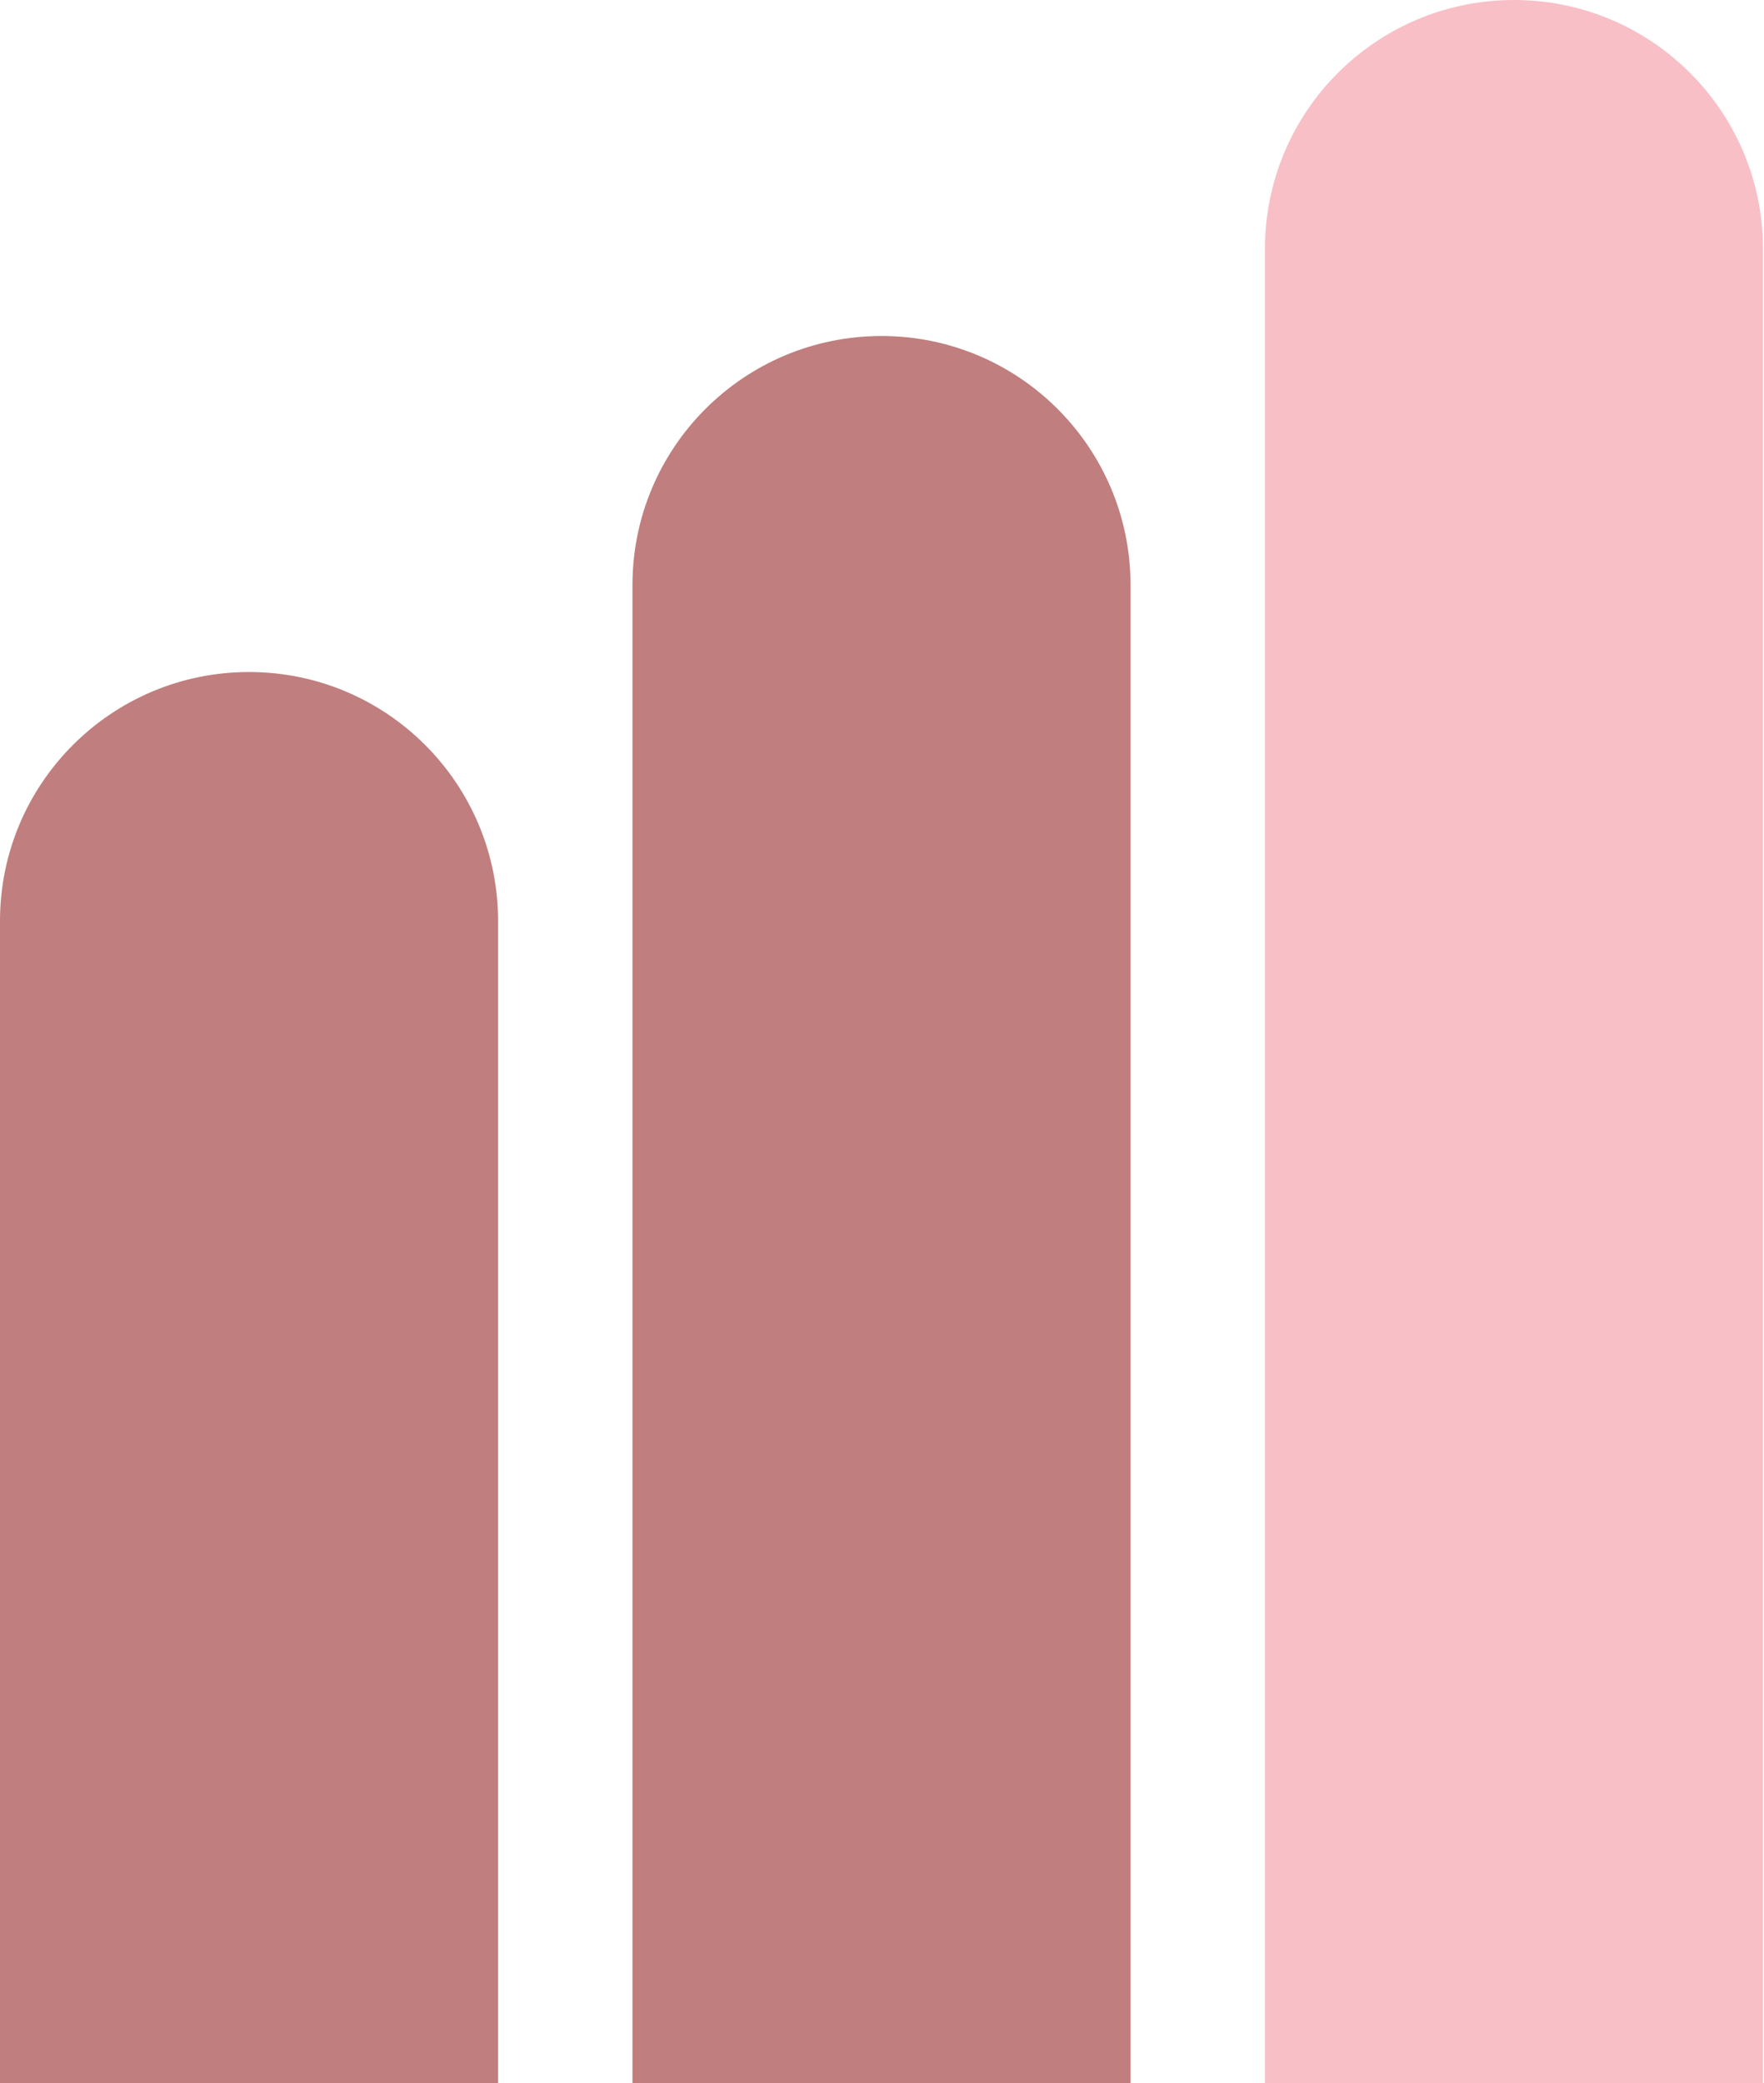
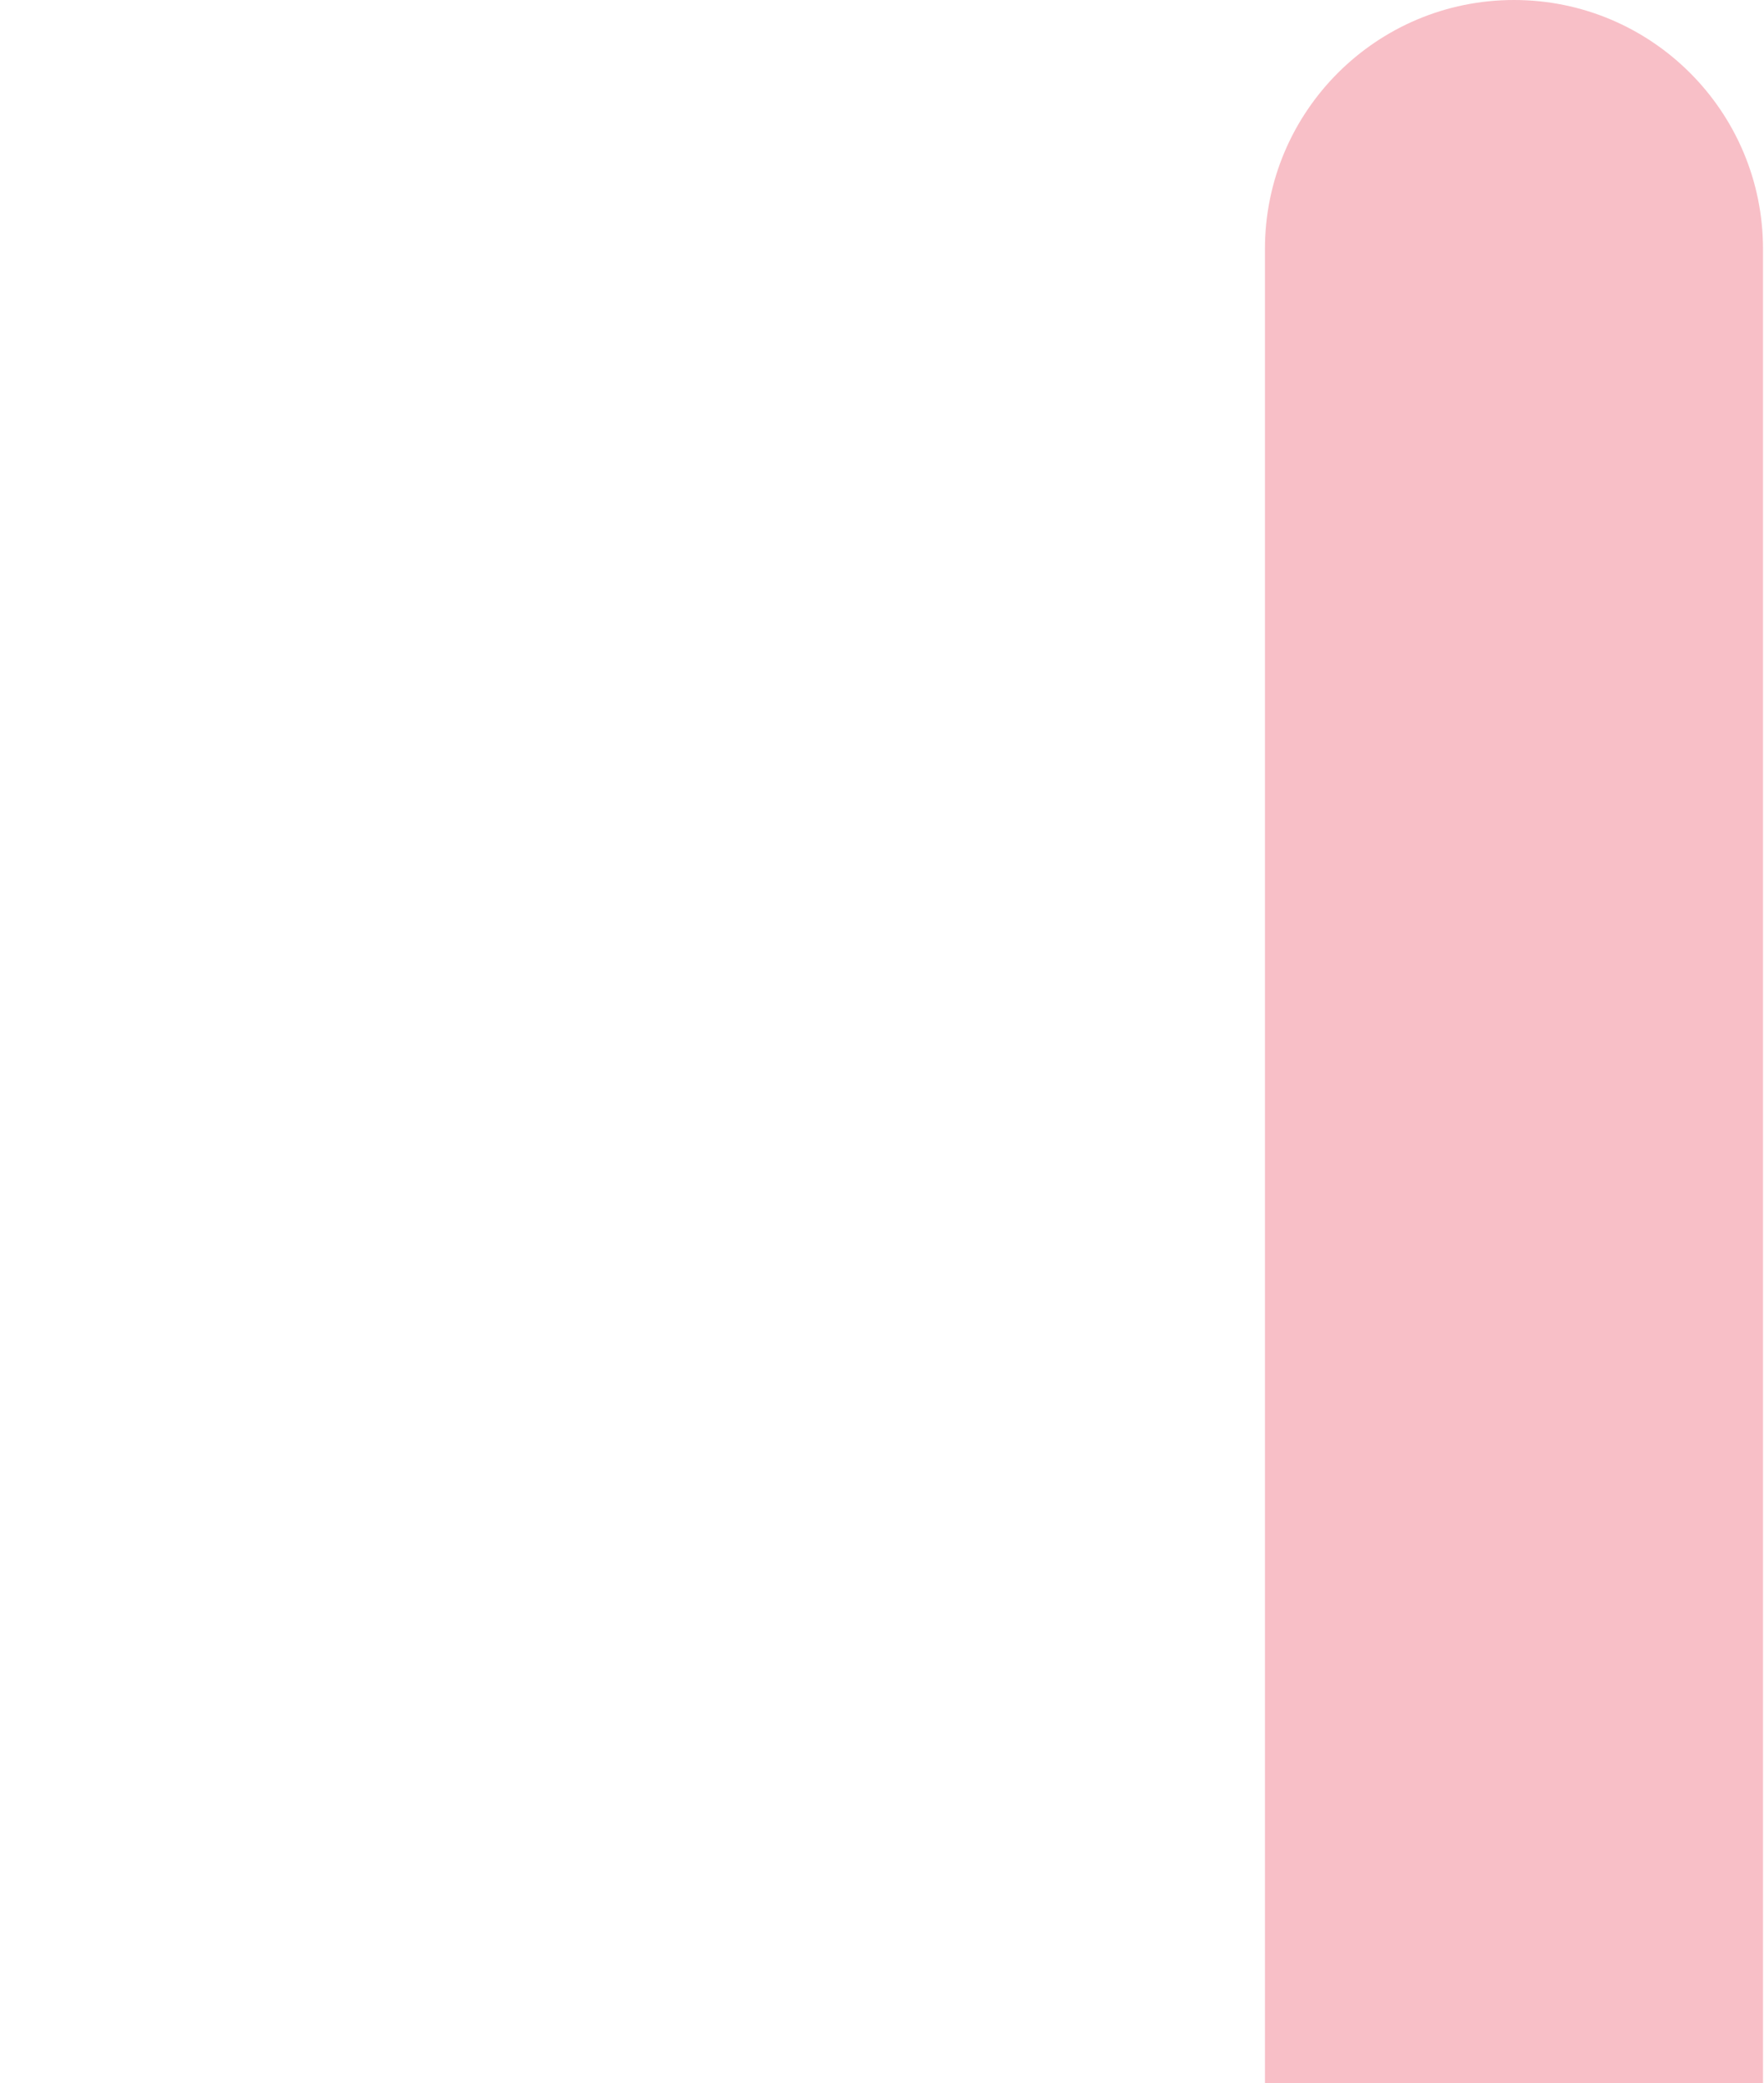
<svg xmlns="http://www.w3.org/2000/svg" width="105" height="124" viewBox="0 0 105 124" fill="none">
-   <path d="M67.294 34.824C67.294 26.637 60.657 20 52.471 20V20C44.284 20 37.647 26.637 37.647 34.824V124H67.294V34.824Z" fill="#C07E7E" />
-   <path d="M0 54.824C0 46.637 6.637 40 14.823 40V40C23.01 40 29.647 46.637 29.647 54.824V124H0V54.824Z" fill="#C07E7E" />
  <path d="M75.294 14.823C75.294 6.637 81.931 0 90.118 0V0C98.305 0 104.941 6.637 104.941 14.823V124H75.294V14.823Z" fill="#F8BFC7" />
</svg>